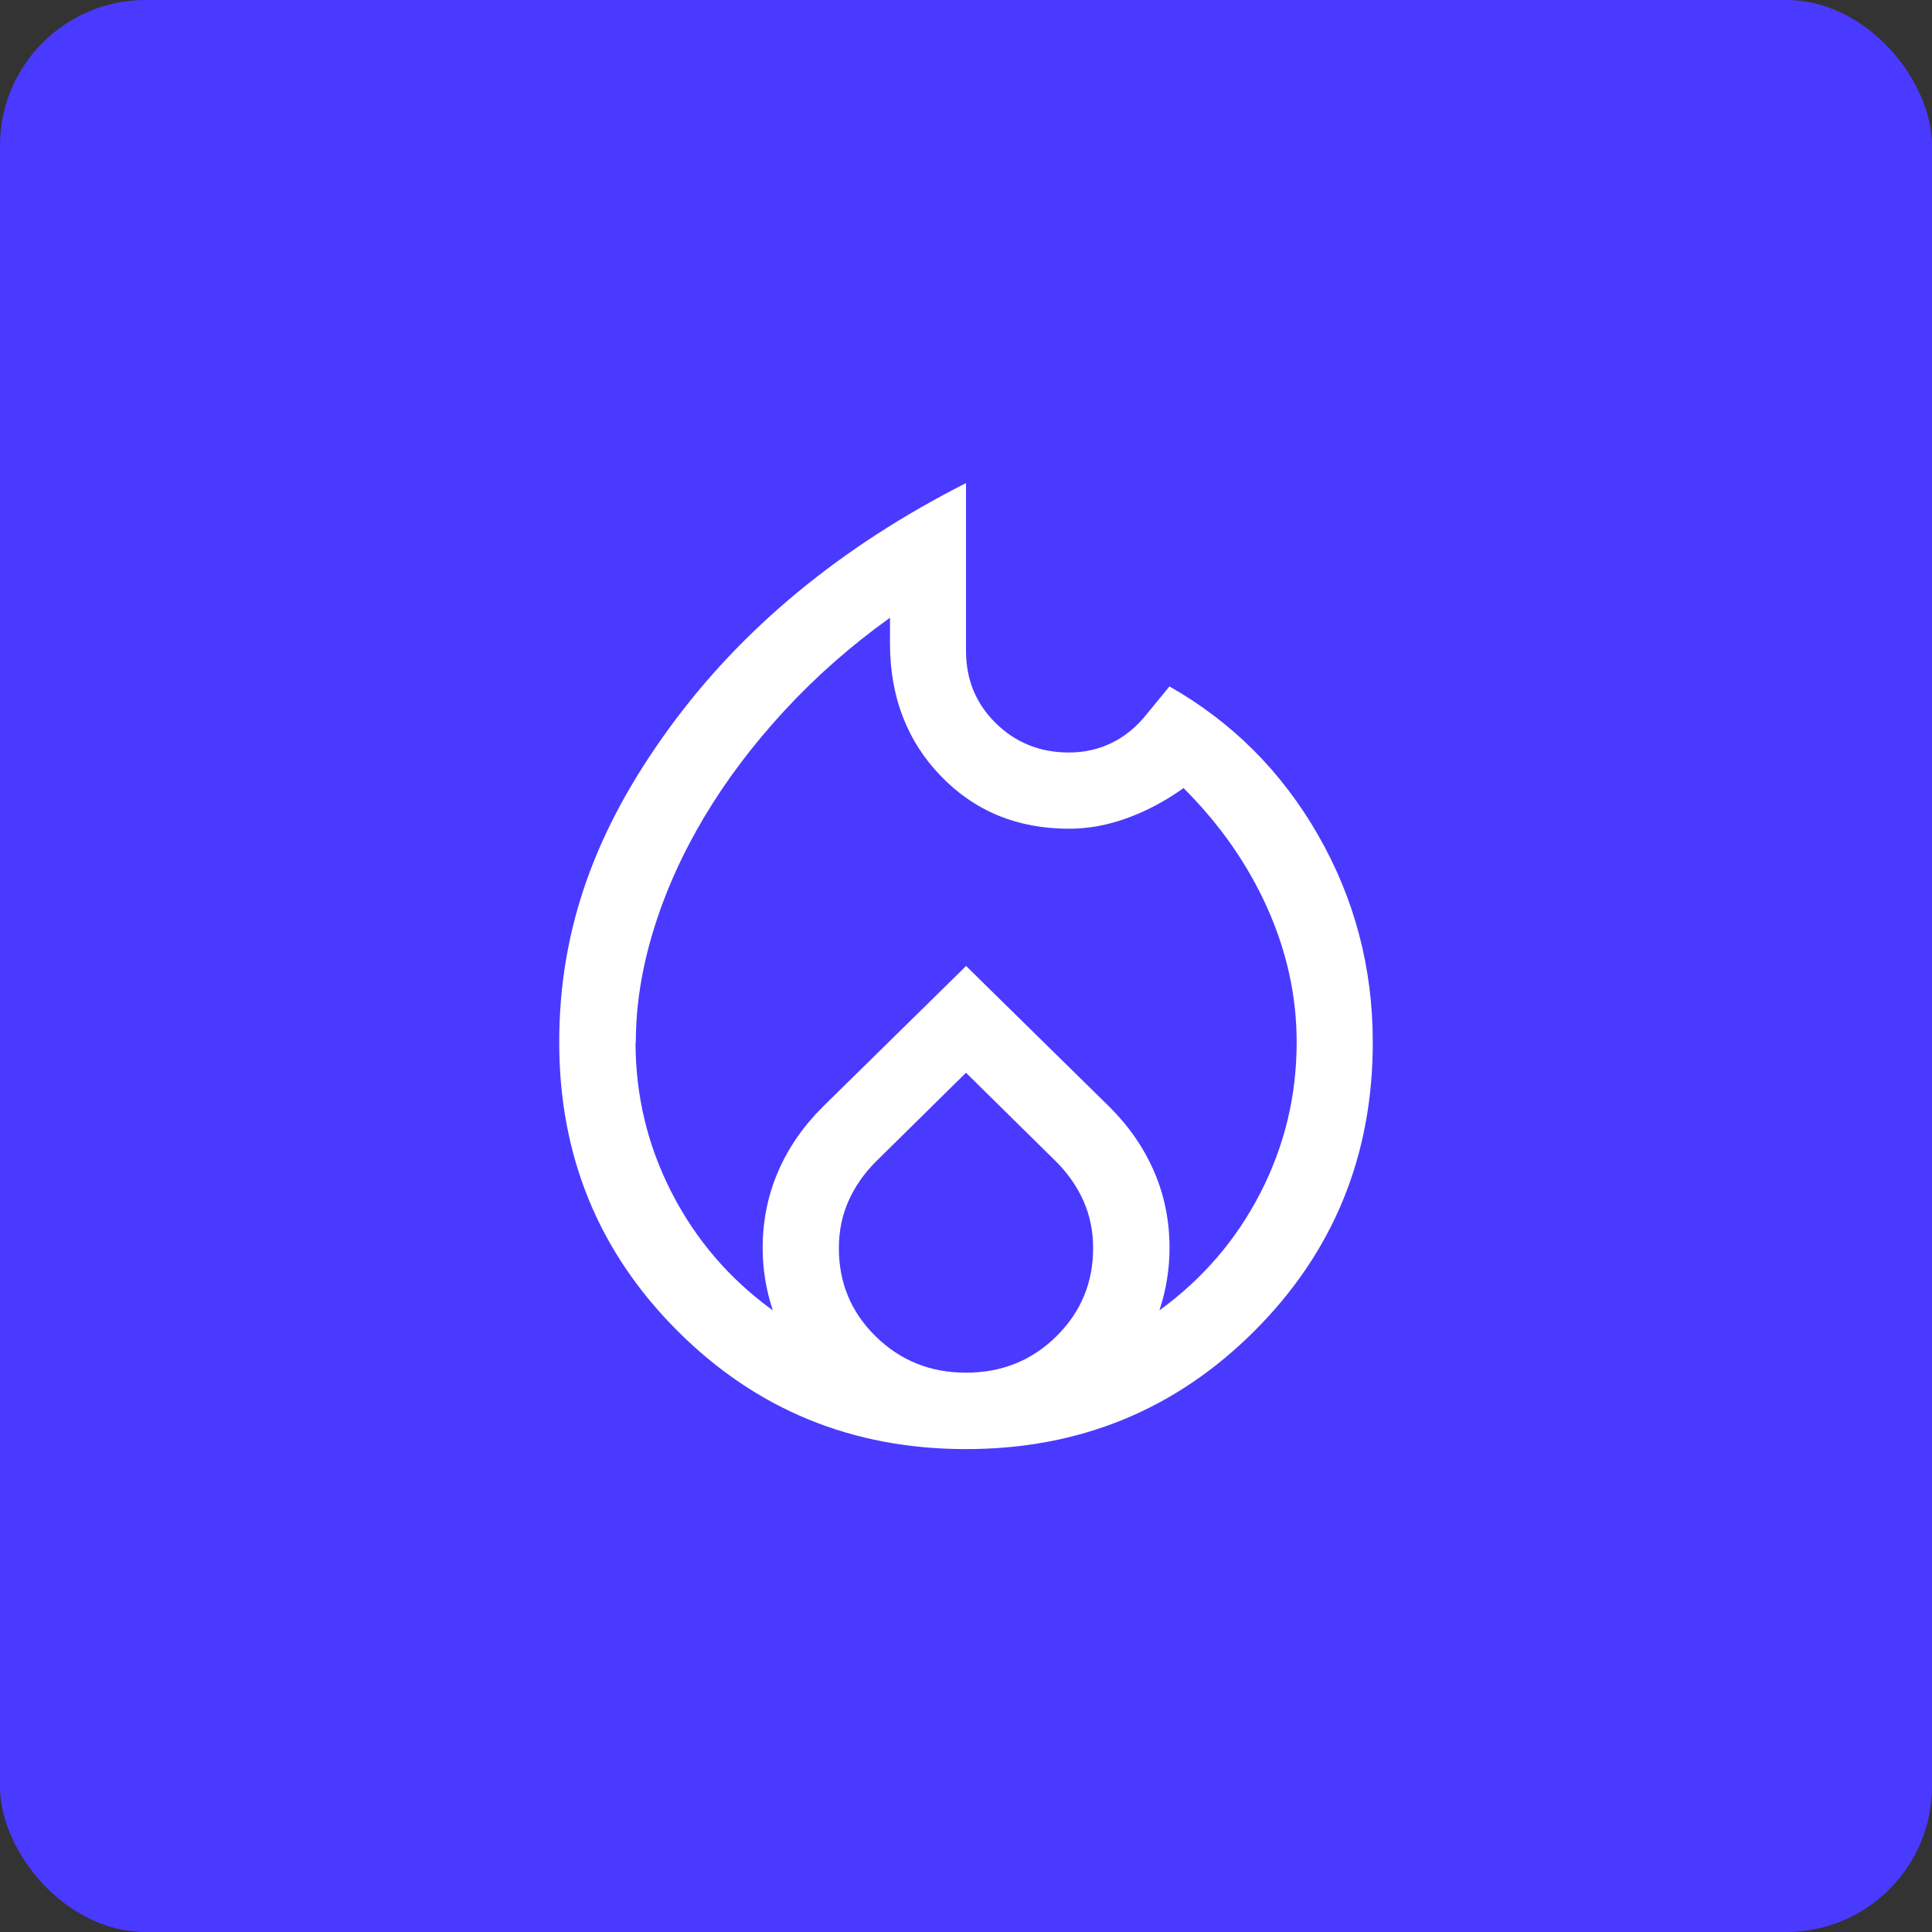
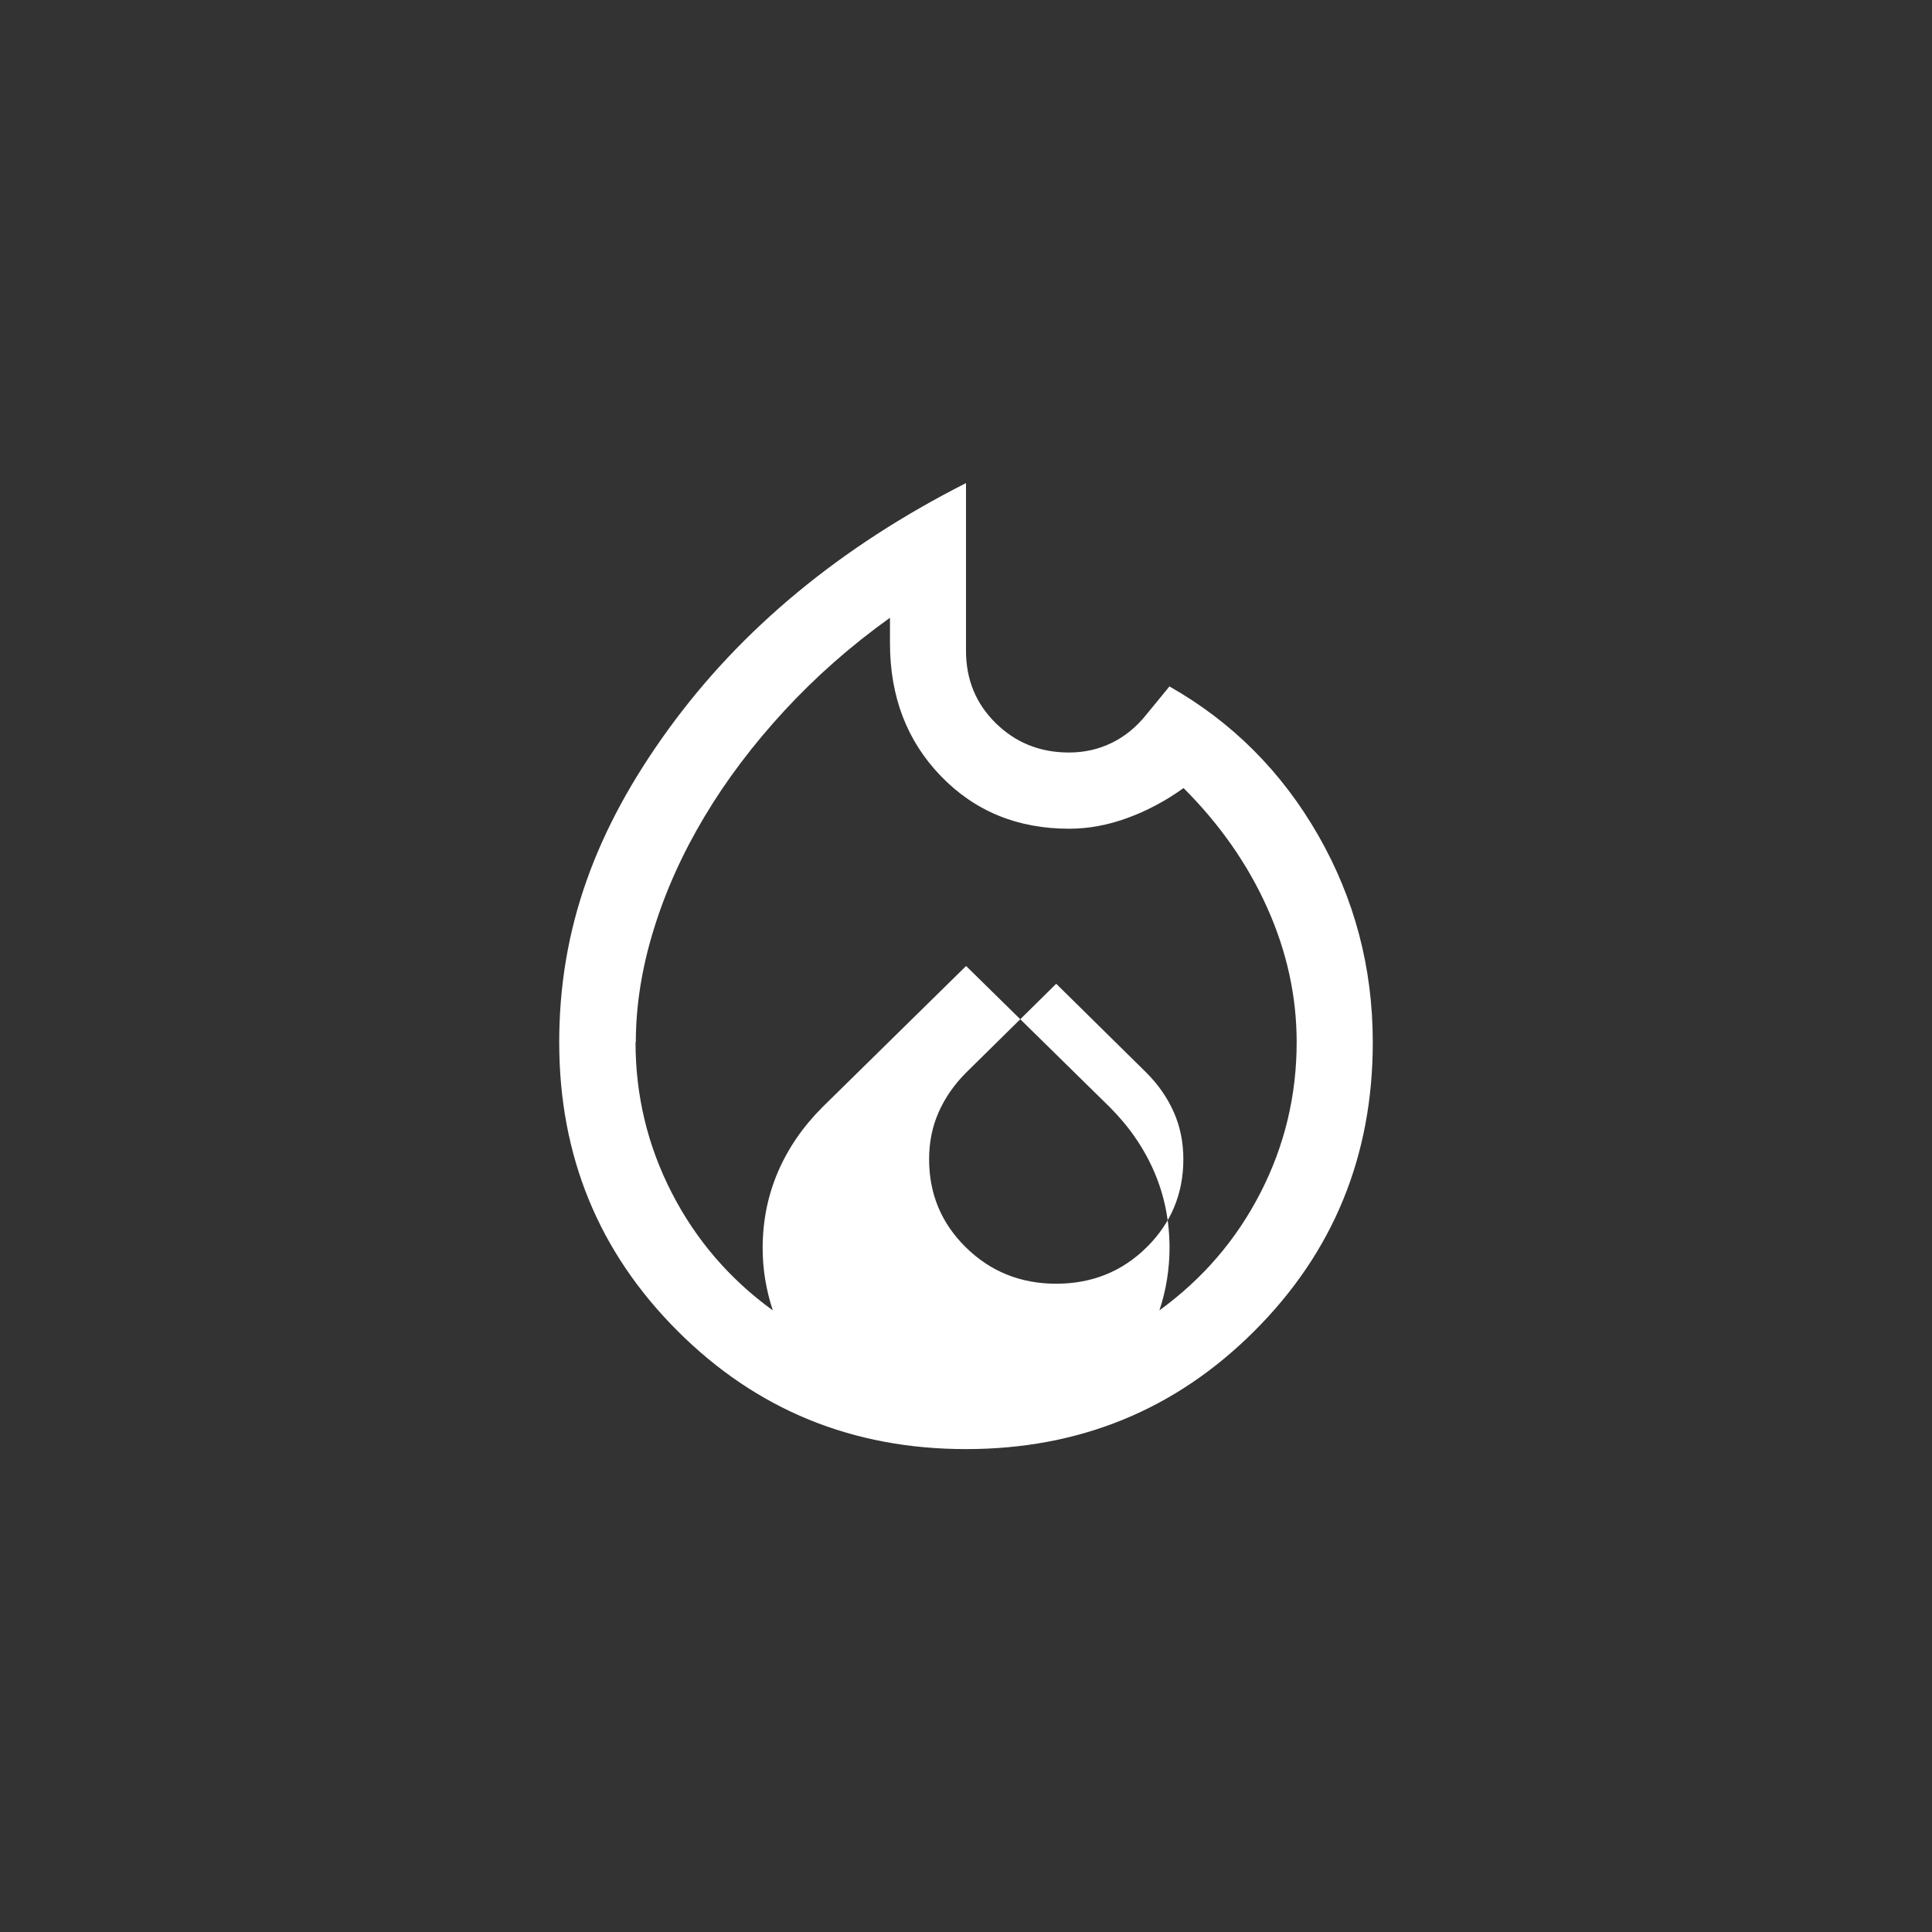
<svg xmlns="http://www.w3.org/2000/svg" id="Layer_2" data-name="Layer 2" viewBox="0 0 200 200">
  <rect x="0" y="0" width="200" height="200" fill="#333333" stroke="none" />
  <defs>
    <style>
      .cls-1 {
        fill: #fff;
      }

      .cls-2 {
        fill: #4a3aff;
      }
    </style>
  </defs>
  <g id="Layer_1-2" data-name="Layer 1">
    <g>
-       <rect class="cls-2" width="200" height="200" rx="15.08" ry="15.08" />
-       <path class="cls-1" d="M65.79,107.89c0,5.53,1.25,10.72,3.75,15.59s5.99,8.93,10.46,12.17c-.35-1.05-.61-2.13-.79-3.22s-.26-2.17-.26-3.22c0-2.81.53-5.44,1.58-7.89s2.59-4.69,4.61-6.71l14.87-14.61,14.87,14.61c2.02,2.02,3.55,4.25,4.61,6.71s1.58,5.09,1.58,7.89c0,1.05-.09,2.13-.26,3.22s-.44,2.17-.79,3.22c4.47-3.25,7.96-7.3,10.46-12.17s3.75-10.07,3.75-15.59c0-4.74-1.01-9.36-3.03-13.88-2.02-4.52-4.91-8.66-8.68-12.43-1.84,1.32-3.77,2.35-5.79,3.09s-4.04,1.12-6.05,1.12c-5.35,0-9.78-1.82-13.29-5.46s-5.26-8.22-5.26-13.75v-2.63c-4.04,2.89-7.68,6.1-10.92,9.61s-6.01,7.17-8.29,10.99-4.04,7.72-5.26,11.71c-1.23,3.99-1.84,7.87-1.84,11.64ZM100,111.05l-9.34,9.21c-1.23,1.23-2.17,2.59-2.83,4.08s-.99,3.11-.99,4.87c0,3.6,1.27,6.64,3.82,9.14s5.66,3.75,9.34,3.75,6.8-1.25,9.34-3.75,3.82-5.55,3.82-9.14c0-1.75-.33-3.38-.99-4.87s-1.6-2.85-2.83-4.08l-9.34-9.21ZM100,50v17.37c0,2.98,1.03,5.48,3.09,7.5,2.06,2.02,4.58,3.03,7.57,3.03,1.58,0,3.05-.33,4.41-.99s2.57-1.64,3.62-2.96l2.37-2.89c6.49,3.68,11.62,8.82,15.39,15.39s5.66,13.73,5.66,21.45c0,11.75-4.08,21.71-12.24,29.87-8.16,8.16-18.11,12.24-29.87,12.24s-21.71-4.08-29.87-12.24c-8.16-8.16-12.24-18.11-12.24-29.87s3.77-22.04,11.32-32.43c7.54-10.39,17.81-18.88,30.79-25.46Z" />
+       <path class="cls-1" d="M65.79,107.89c0,5.53,1.25,10.72,3.75,15.59s5.99,8.93,10.46,12.17c-.35-1.05-.61-2.13-.79-3.22s-.26-2.17-.26-3.22c0-2.81.53-5.44,1.58-7.89s2.59-4.69,4.61-6.71l14.87-14.61,14.87,14.61c2.02,2.02,3.55,4.25,4.61,6.71s1.58,5.09,1.58,7.89c0,1.05-.09,2.13-.26,3.22s-.44,2.17-.79,3.22c4.47-3.25,7.96-7.3,10.46-12.17s3.75-10.07,3.75-15.59c0-4.74-1.01-9.36-3.03-13.88-2.02-4.52-4.91-8.66-8.68-12.43-1.84,1.32-3.77,2.35-5.79,3.09s-4.04,1.12-6.05,1.12c-5.35,0-9.78-1.82-13.29-5.46s-5.26-8.22-5.26-13.75v-2.63c-4.04,2.89-7.68,6.1-10.92,9.61s-6.01,7.17-8.29,10.99-4.04,7.72-5.26,11.71c-1.23,3.99-1.84,7.87-1.84,11.64ZM100,111.05c-1.23,1.23-2.17,2.59-2.83,4.08s-.99,3.11-.99,4.87c0,3.6,1.27,6.64,3.82,9.14s5.66,3.75,9.34,3.75,6.8-1.25,9.34-3.75,3.82-5.55,3.82-9.14c0-1.75-.33-3.38-.99-4.87s-1.6-2.85-2.83-4.08l-9.34-9.21ZM100,50v17.37c0,2.98,1.03,5.48,3.09,7.5,2.06,2.02,4.58,3.03,7.57,3.03,1.58,0,3.05-.33,4.41-.99s2.57-1.64,3.62-2.96l2.37-2.89c6.49,3.68,11.62,8.82,15.39,15.39s5.66,13.73,5.66,21.45c0,11.75-4.08,21.71-12.24,29.87-8.16,8.16-18.11,12.24-29.87,12.24s-21.71-4.08-29.87-12.24c-8.16-8.16-12.24-18.11-12.24-29.87s3.77-22.04,11.32-32.43c7.54-10.39,17.81-18.88,30.79-25.46Z" />
    </g>
  </g>
</svg>